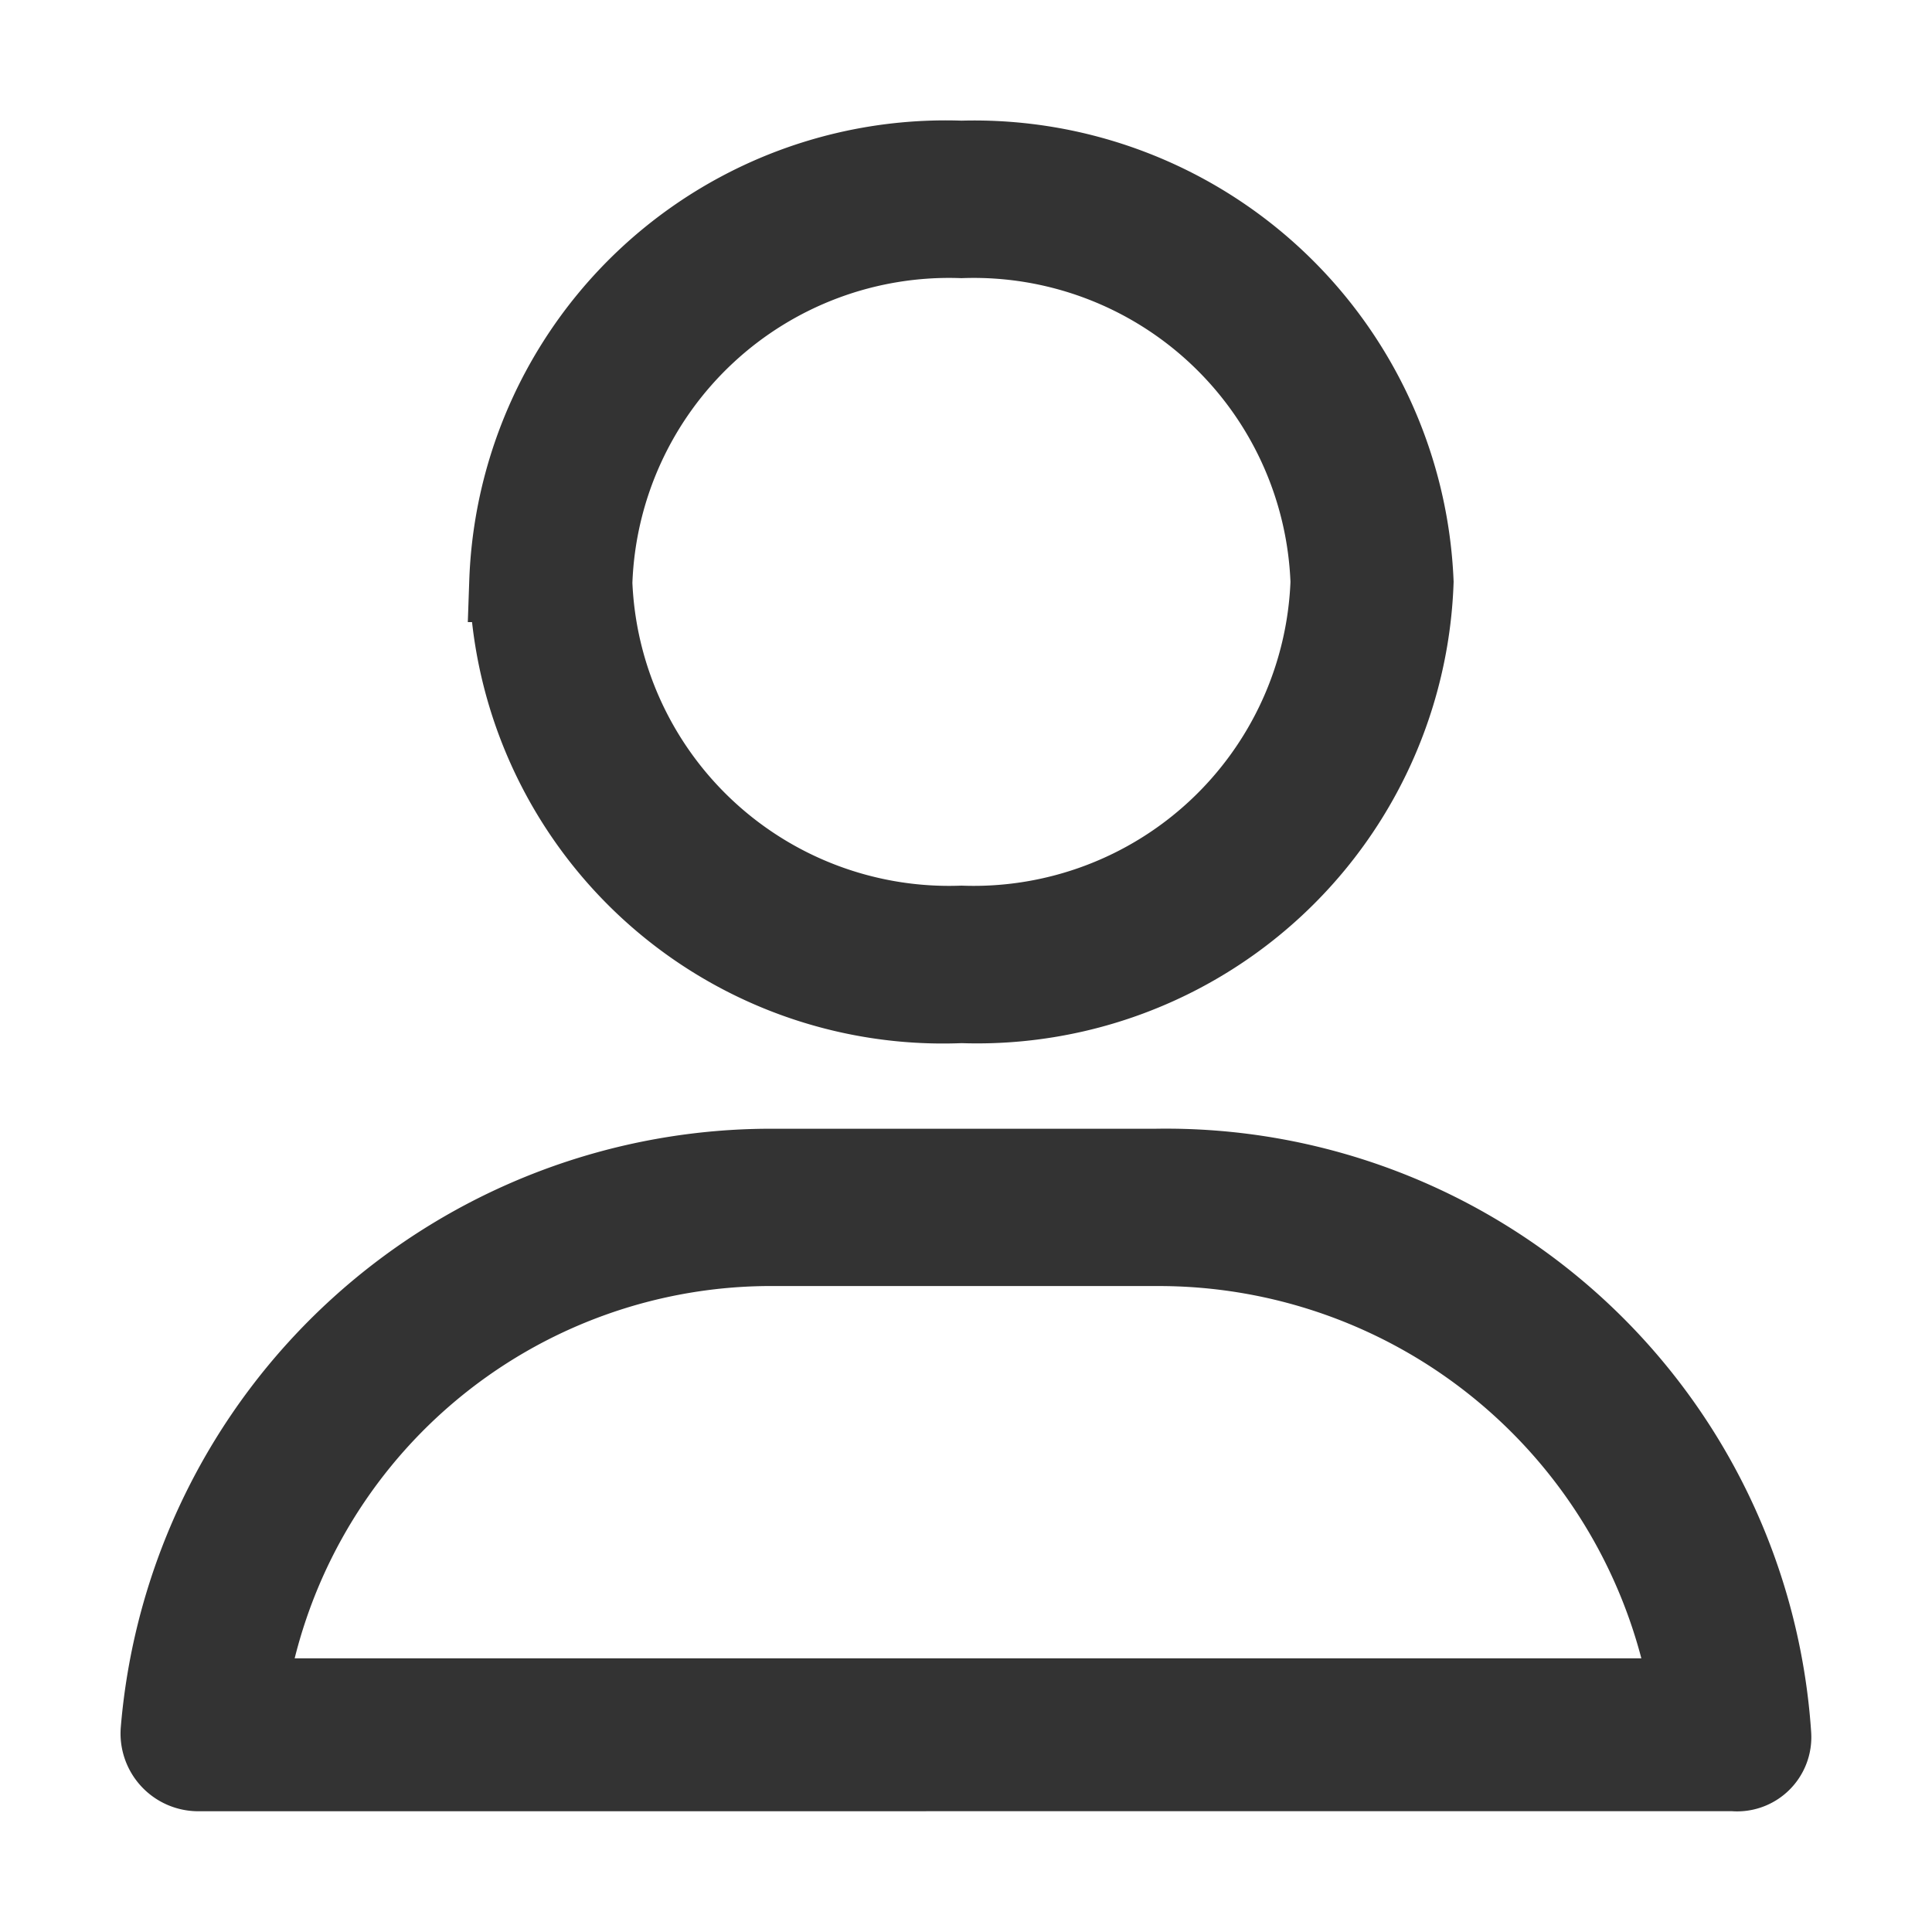
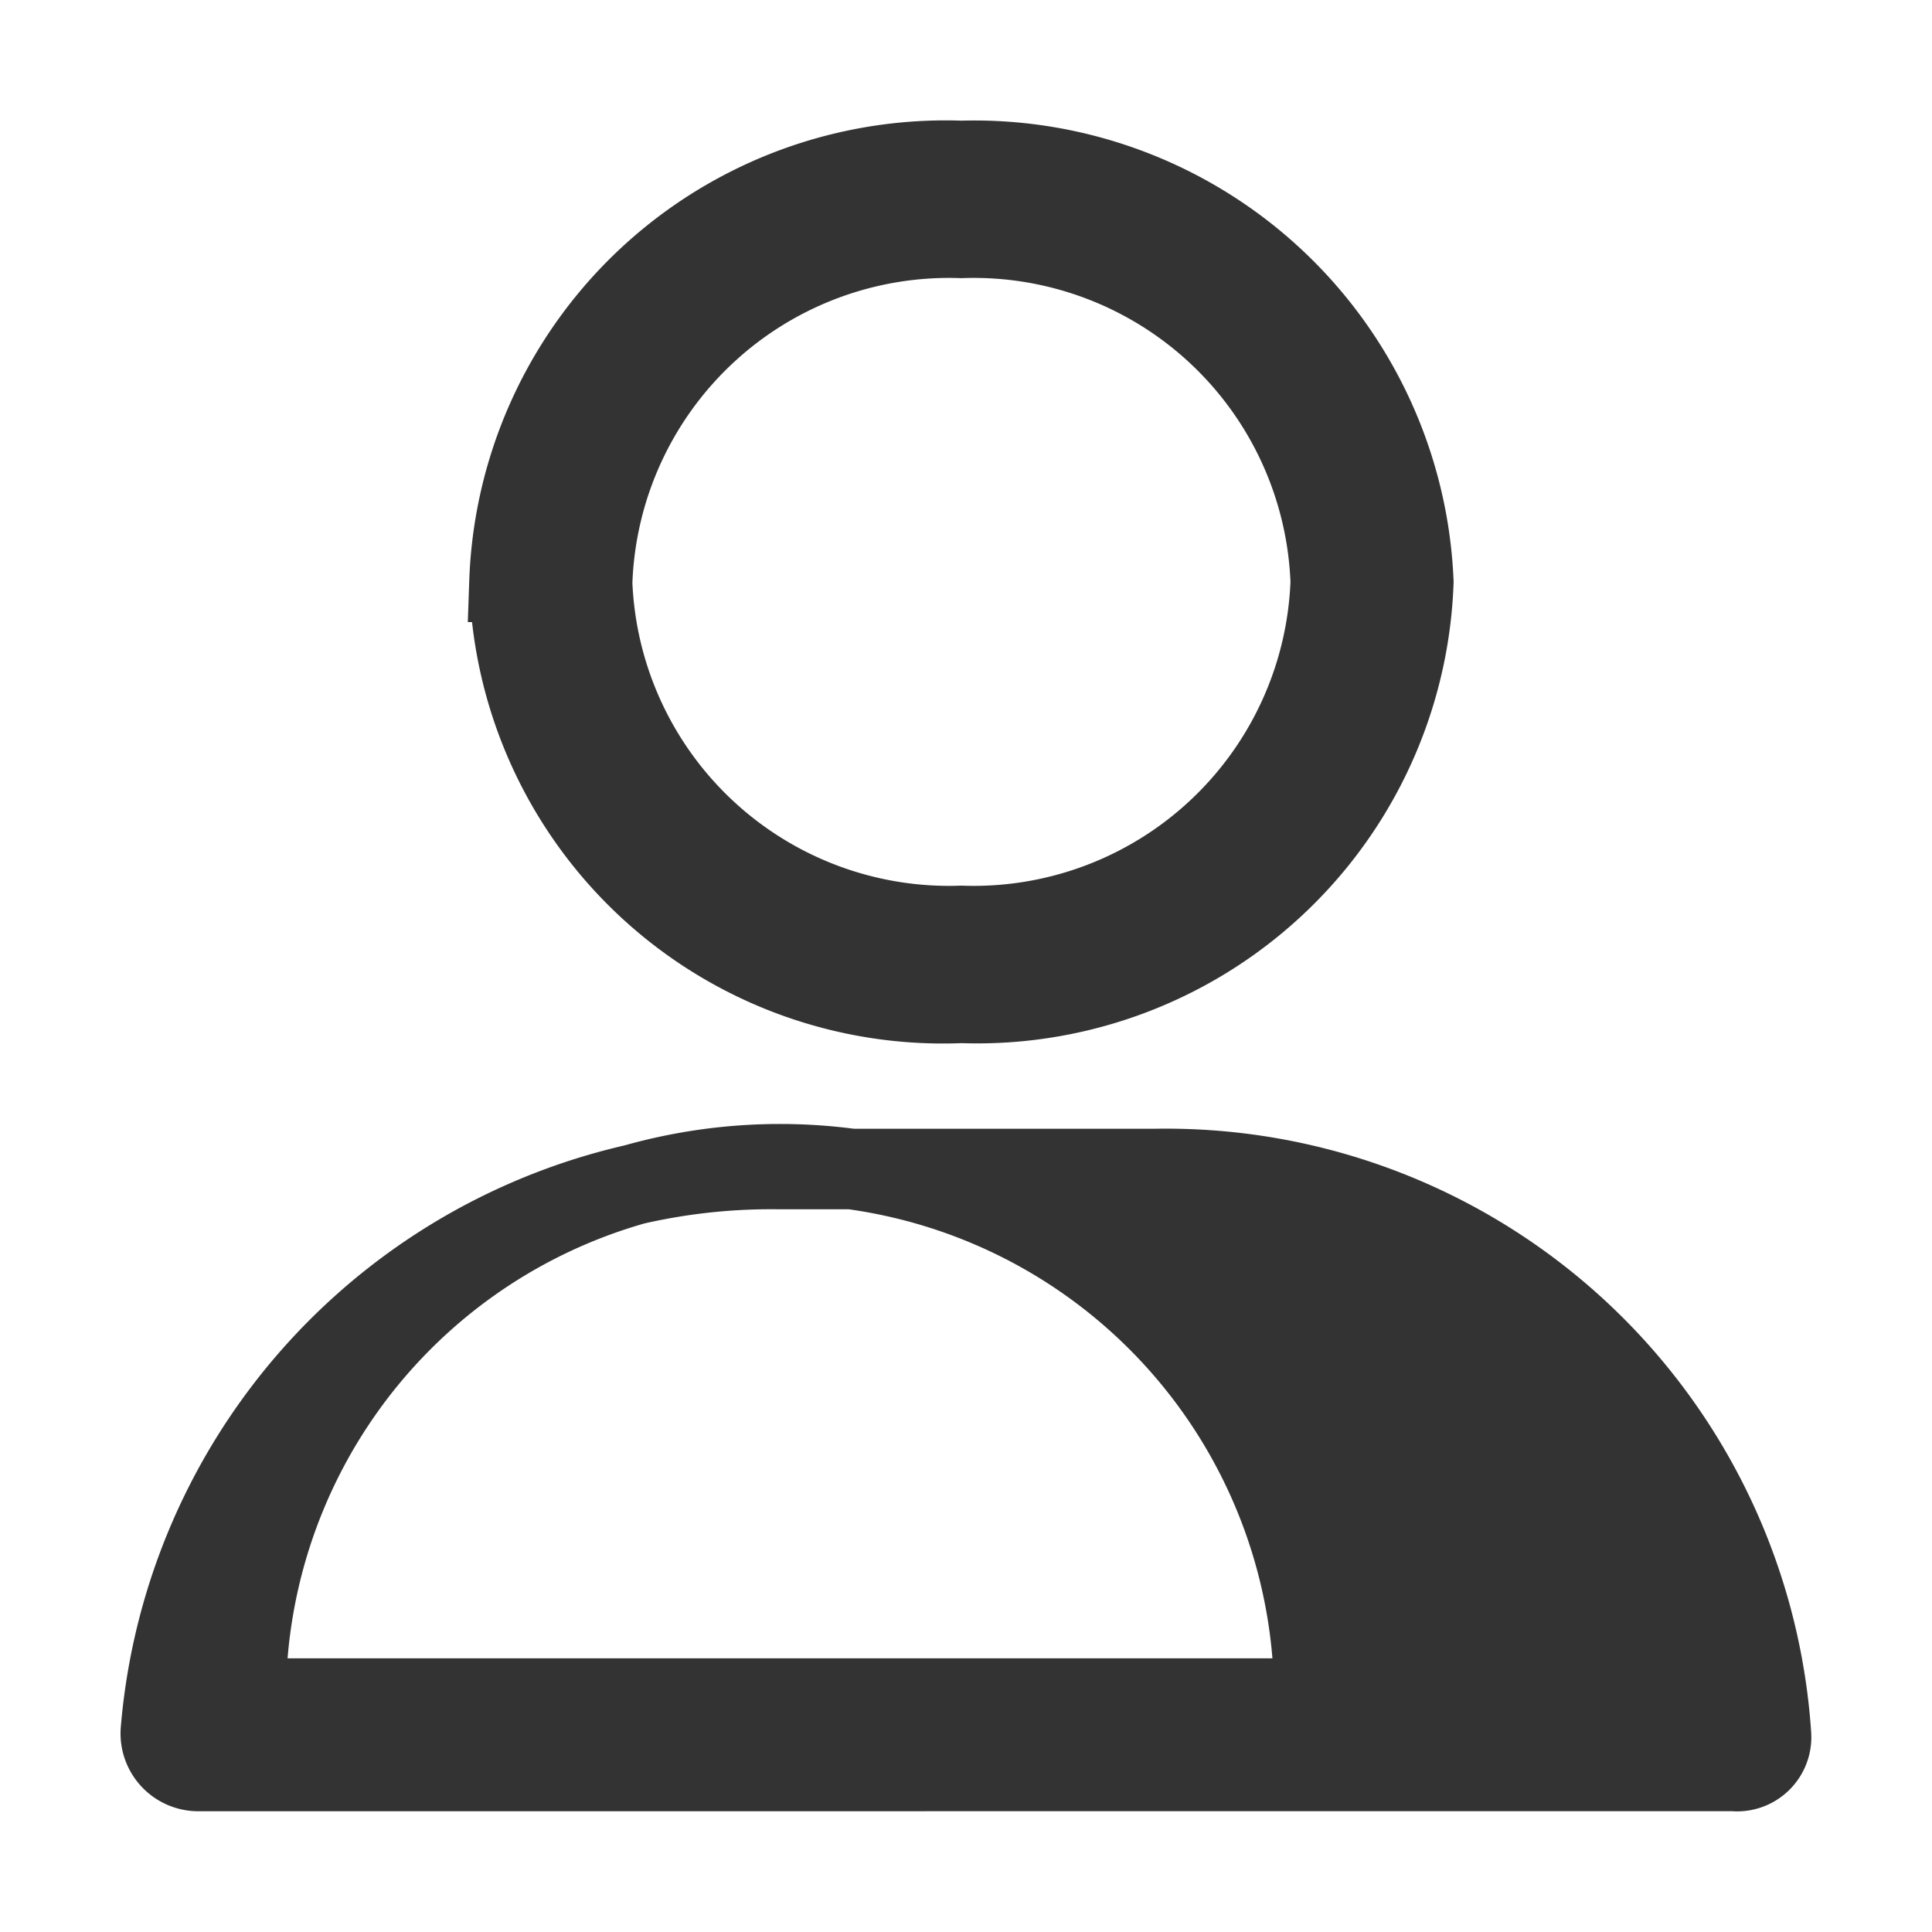
<svg xmlns="http://www.w3.org/2000/svg" width="24" height="24" viewBox="0 0 24 24">
  <defs>
    <clipPath id="clip-Icons_menu_user_menu">
      <rect width="24" height="24" />
    </clipPath>
  </defs>
  <g id="Icons_menu_user_menu" data-name="Icons / menu / user menu" clip-path="url(#clip-Icons_menu_user_menu)">
    <rect width="24" height="24" fill="transparent" />
    <g id="Icons_navigation_view" data-name="Icons  / navigation / view">
-       <rect id="Box" width="24" height="24" fill="none" />
-     </g>
+       </g>
    <g id="Component_3" data-name="Component 3">
-       <path id="Union_5" data-name="Union 5" d="M-5295.533,1611a.466.466,0,0,1-.468-.505,7.607,7.607,0,0,1,7.661-6.973h4.679a7.532,7.532,0,0,1,7.661,7.028.422.422,0,0,1-.468.449Zm.585-.9h17.954a6.7,6.7,0,0,0-6.667-5.624h-4.679A6.6,6.6,0,0,0-5294.948,1610.1Zm3.277-13.872a5.421,5.421,0,0,1,5.614-5.229,5.46,5.46,0,0,1,5.614,5.229,5.423,5.423,0,0,1-5.614,5.23A5.385,5.385,0,0,1-5291.67,1596.229Zm1.026,0a4.438,4.438,0,0,0,4.588,4.274,4.439,4.439,0,0,0,4.588-4.274,4.438,4.438,0,0,0-4.588-4.273A4.437,4.437,0,0,0-5290.644,1596.229Z" transform="translate(5298 -1589)" fill="#333" stroke="#333" stroke-width="1" />
+       <path id="Union_5" data-name="Union 5" d="M-5295.533,1611a.466.466,0,0,1-.468-.505,7.607,7.607,0,0,1,7.661-6.973h4.679a7.532,7.532,0,0,1,7.661,7.028.422.422,0,0,1-.468.449Zm.585-.9h17.954h-4.679A6.6,6.6,0,0,0-5294.948,1610.1Zm3.277-13.872a5.421,5.421,0,0,1,5.614-5.229,5.46,5.46,0,0,1,5.614,5.229,5.423,5.423,0,0,1-5.614,5.23A5.385,5.385,0,0,1-5291.67,1596.229Zm1.026,0a4.438,4.438,0,0,0,4.588,4.274,4.439,4.439,0,0,0,4.588-4.274,4.438,4.438,0,0,0-4.588-4.273A4.437,4.437,0,0,0-5290.644,1596.229Z" transform="translate(5298 -1589)" fill="#333" stroke="#333" stroke-width="1" />
      <rect id="Rectangle_608" data-name="Rectangle 608" width="24" height="24" fill="none" />
    </g>
  </g>
</svg>